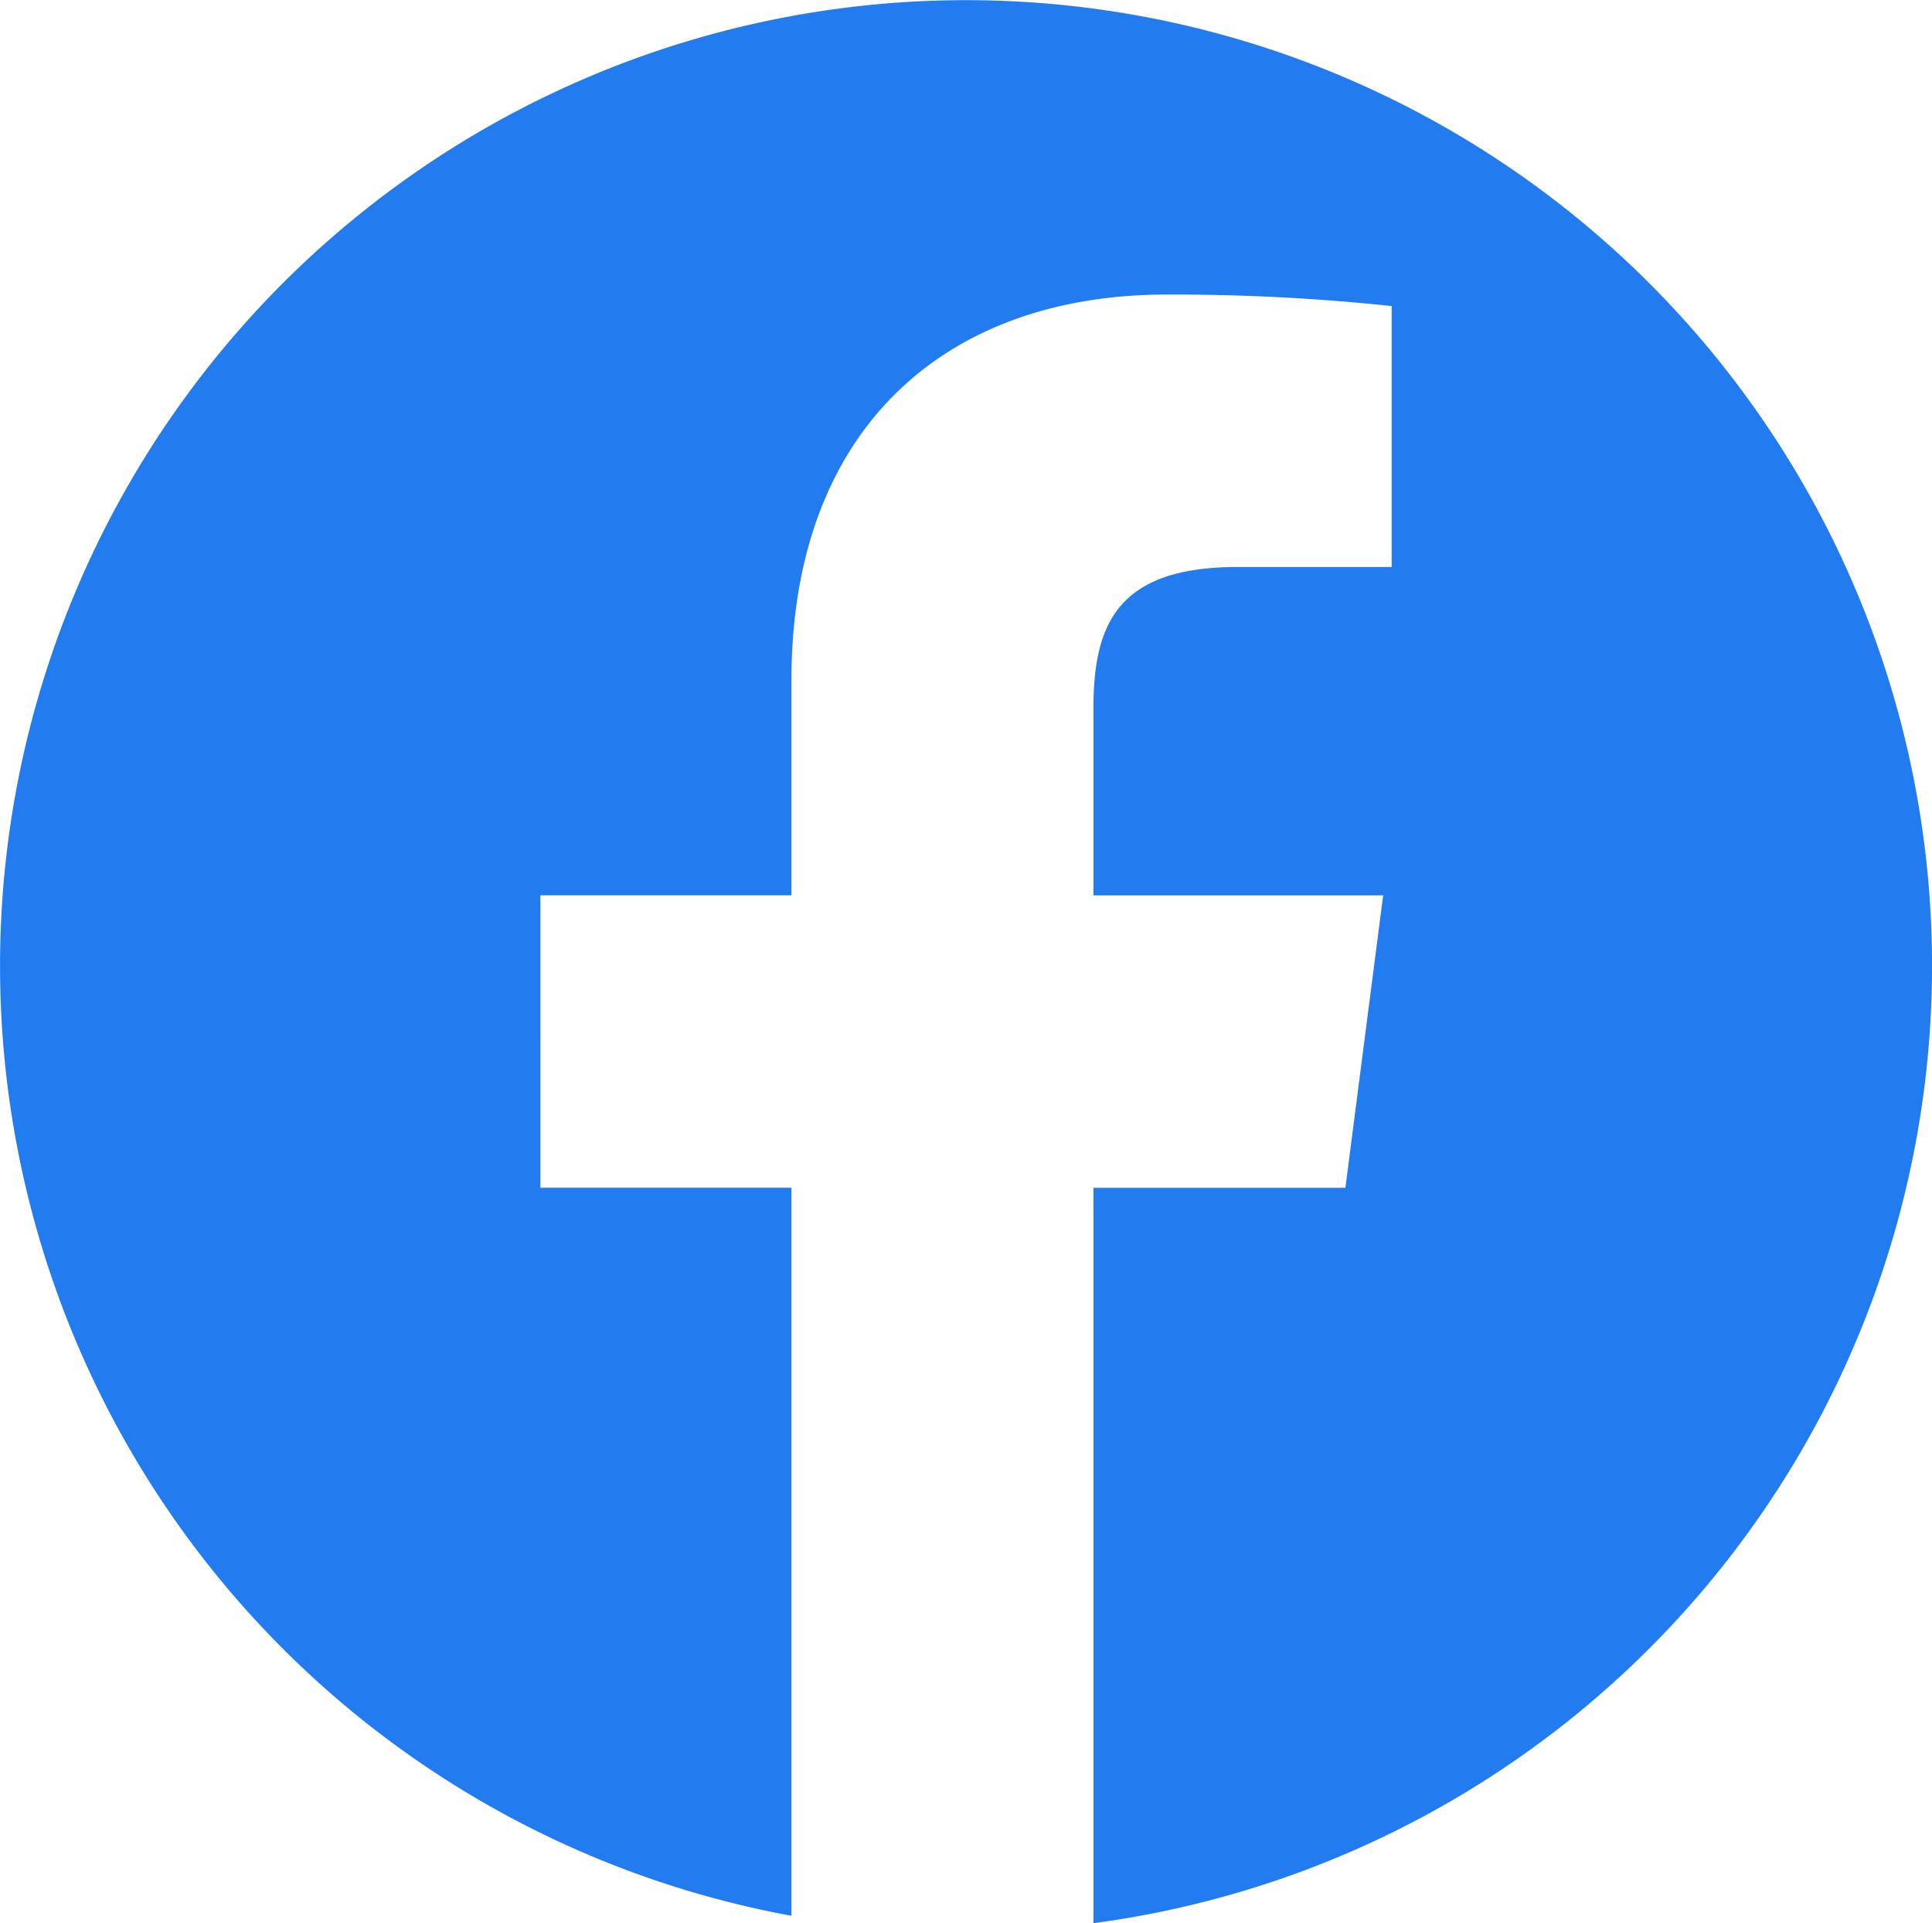
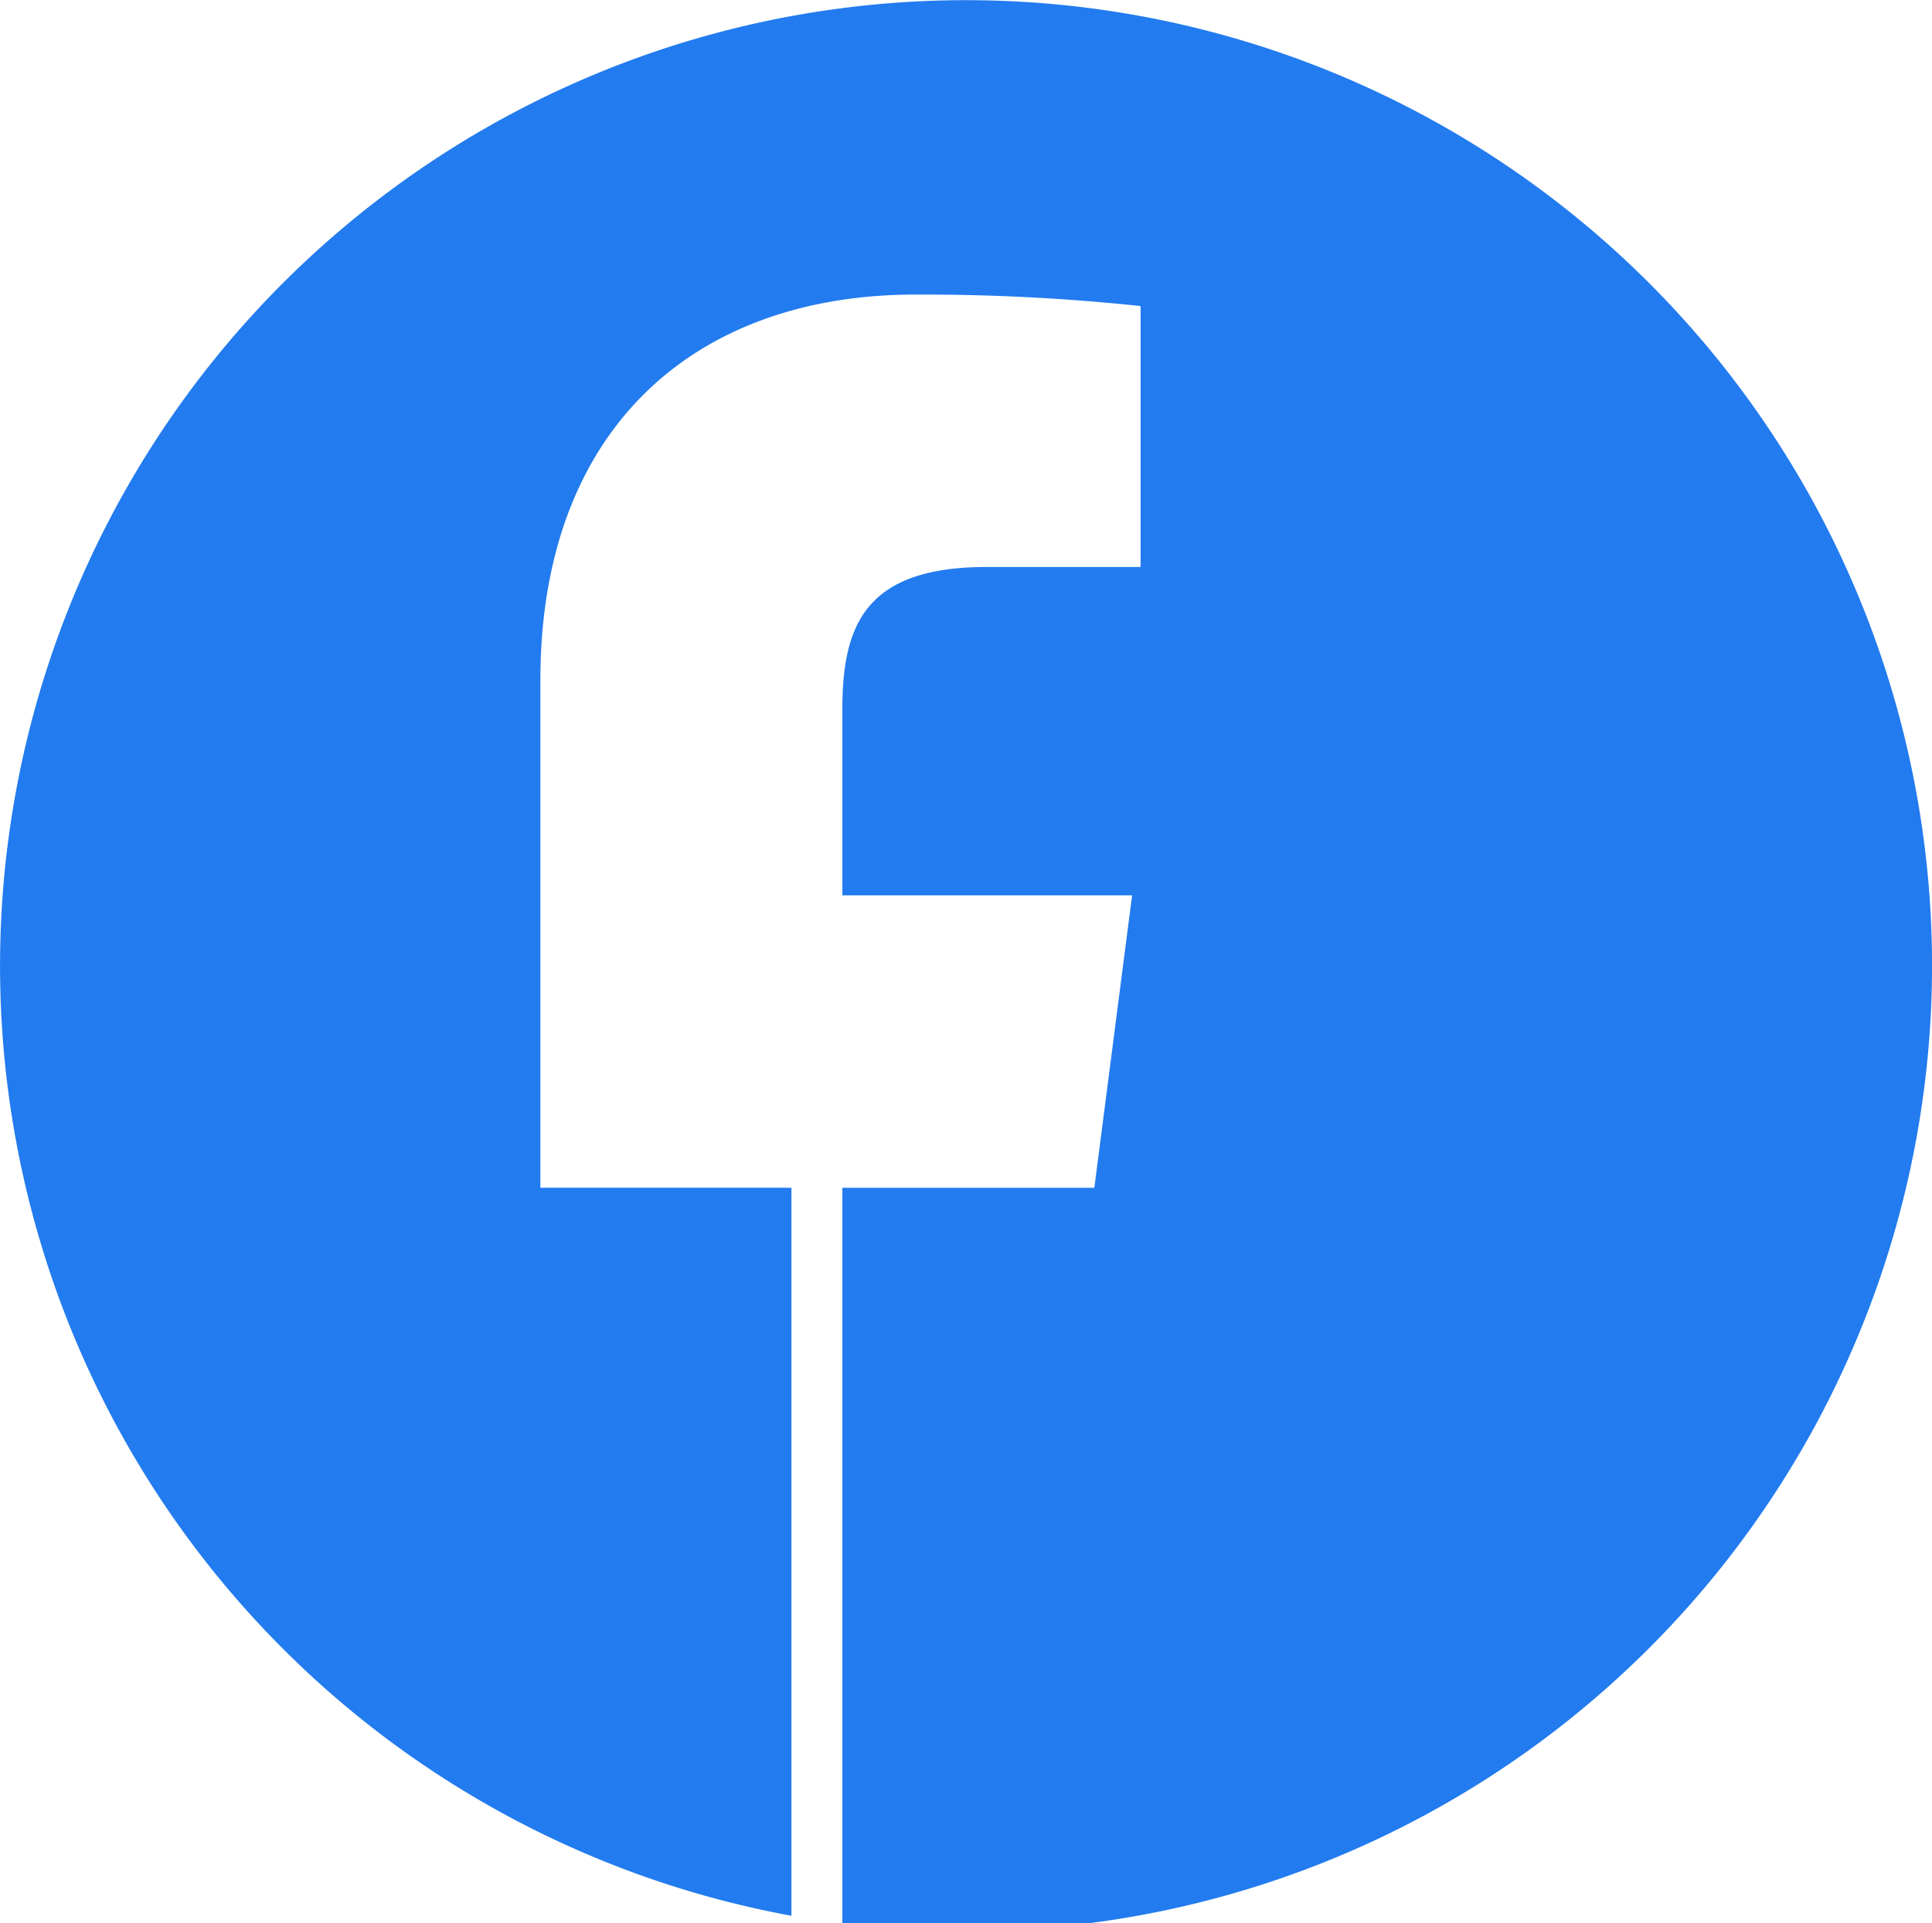
<svg xmlns="http://www.w3.org/2000/svg" width="41.848" height="41.668" viewBox="0 0 41.848 41.668">
-   <path id="Tracé_46" data-name="Tracé 46" d="M1999.7,19.475a20.924,20.924,0,1,0-24.706,20.583V24.285h-5.438V17.948h5.438V13.285c0-5.408,3.3-8.352,8.126-8.352a44.771,44.771,0,0,1,4.875.249v5.653h-3.327c-2.625,0-3.133,1.247-3.133,3.078v4.036h6.276l-.818,6.337h-5.458V40.219A20.928,20.928,0,0,0,1999.7,19.475Z" transform="translate(-1957.851 1.449)" fill="#227bef" />
+   <path id="Tracé_46" data-name="Tracé 46" d="M1999.7,19.475a20.924,20.924,0,1,0-24.706,20.583V24.285h-5.438V17.948V13.285c0-5.408,3.3-8.352,8.126-8.352a44.771,44.771,0,0,1,4.875.249v5.653h-3.327c-2.625,0-3.133,1.247-3.133,3.078v4.036h6.276l-.818,6.337h-5.458V40.219A20.928,20.928,0,0,0,1999.7,19.475Z" transform="translate(-1957.851 1.449)" fill="#227bef" />
</svg>